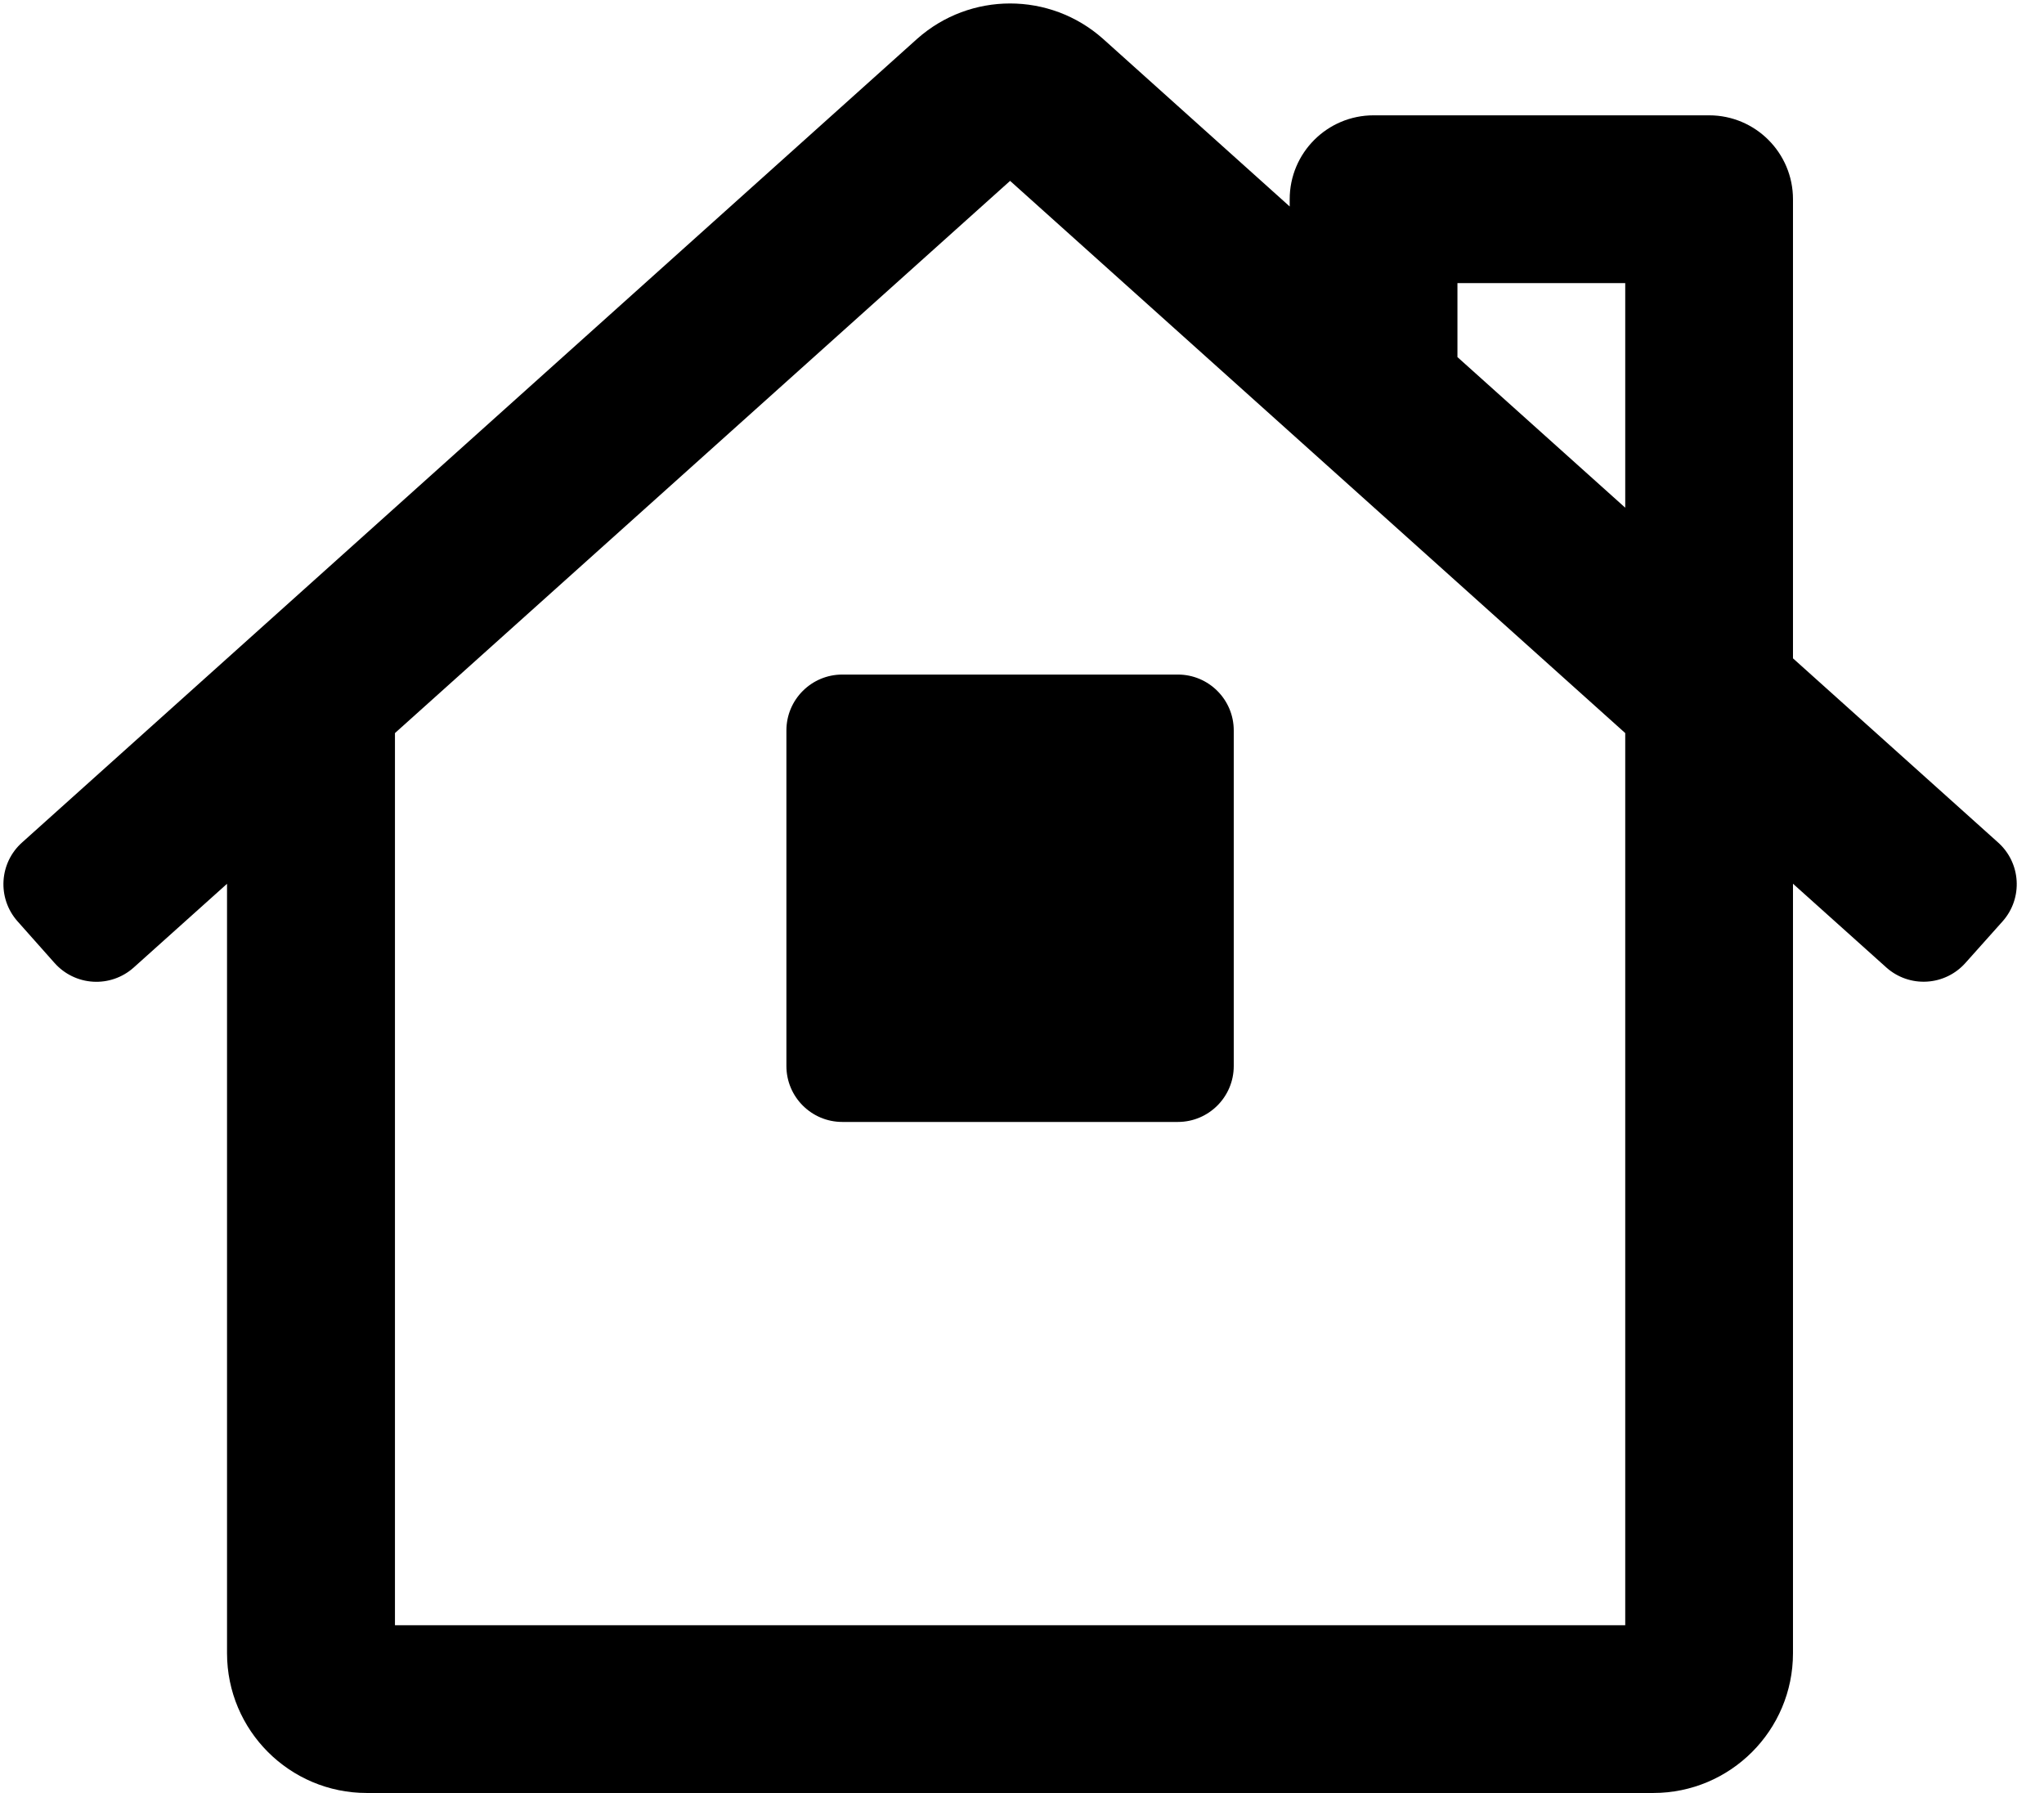
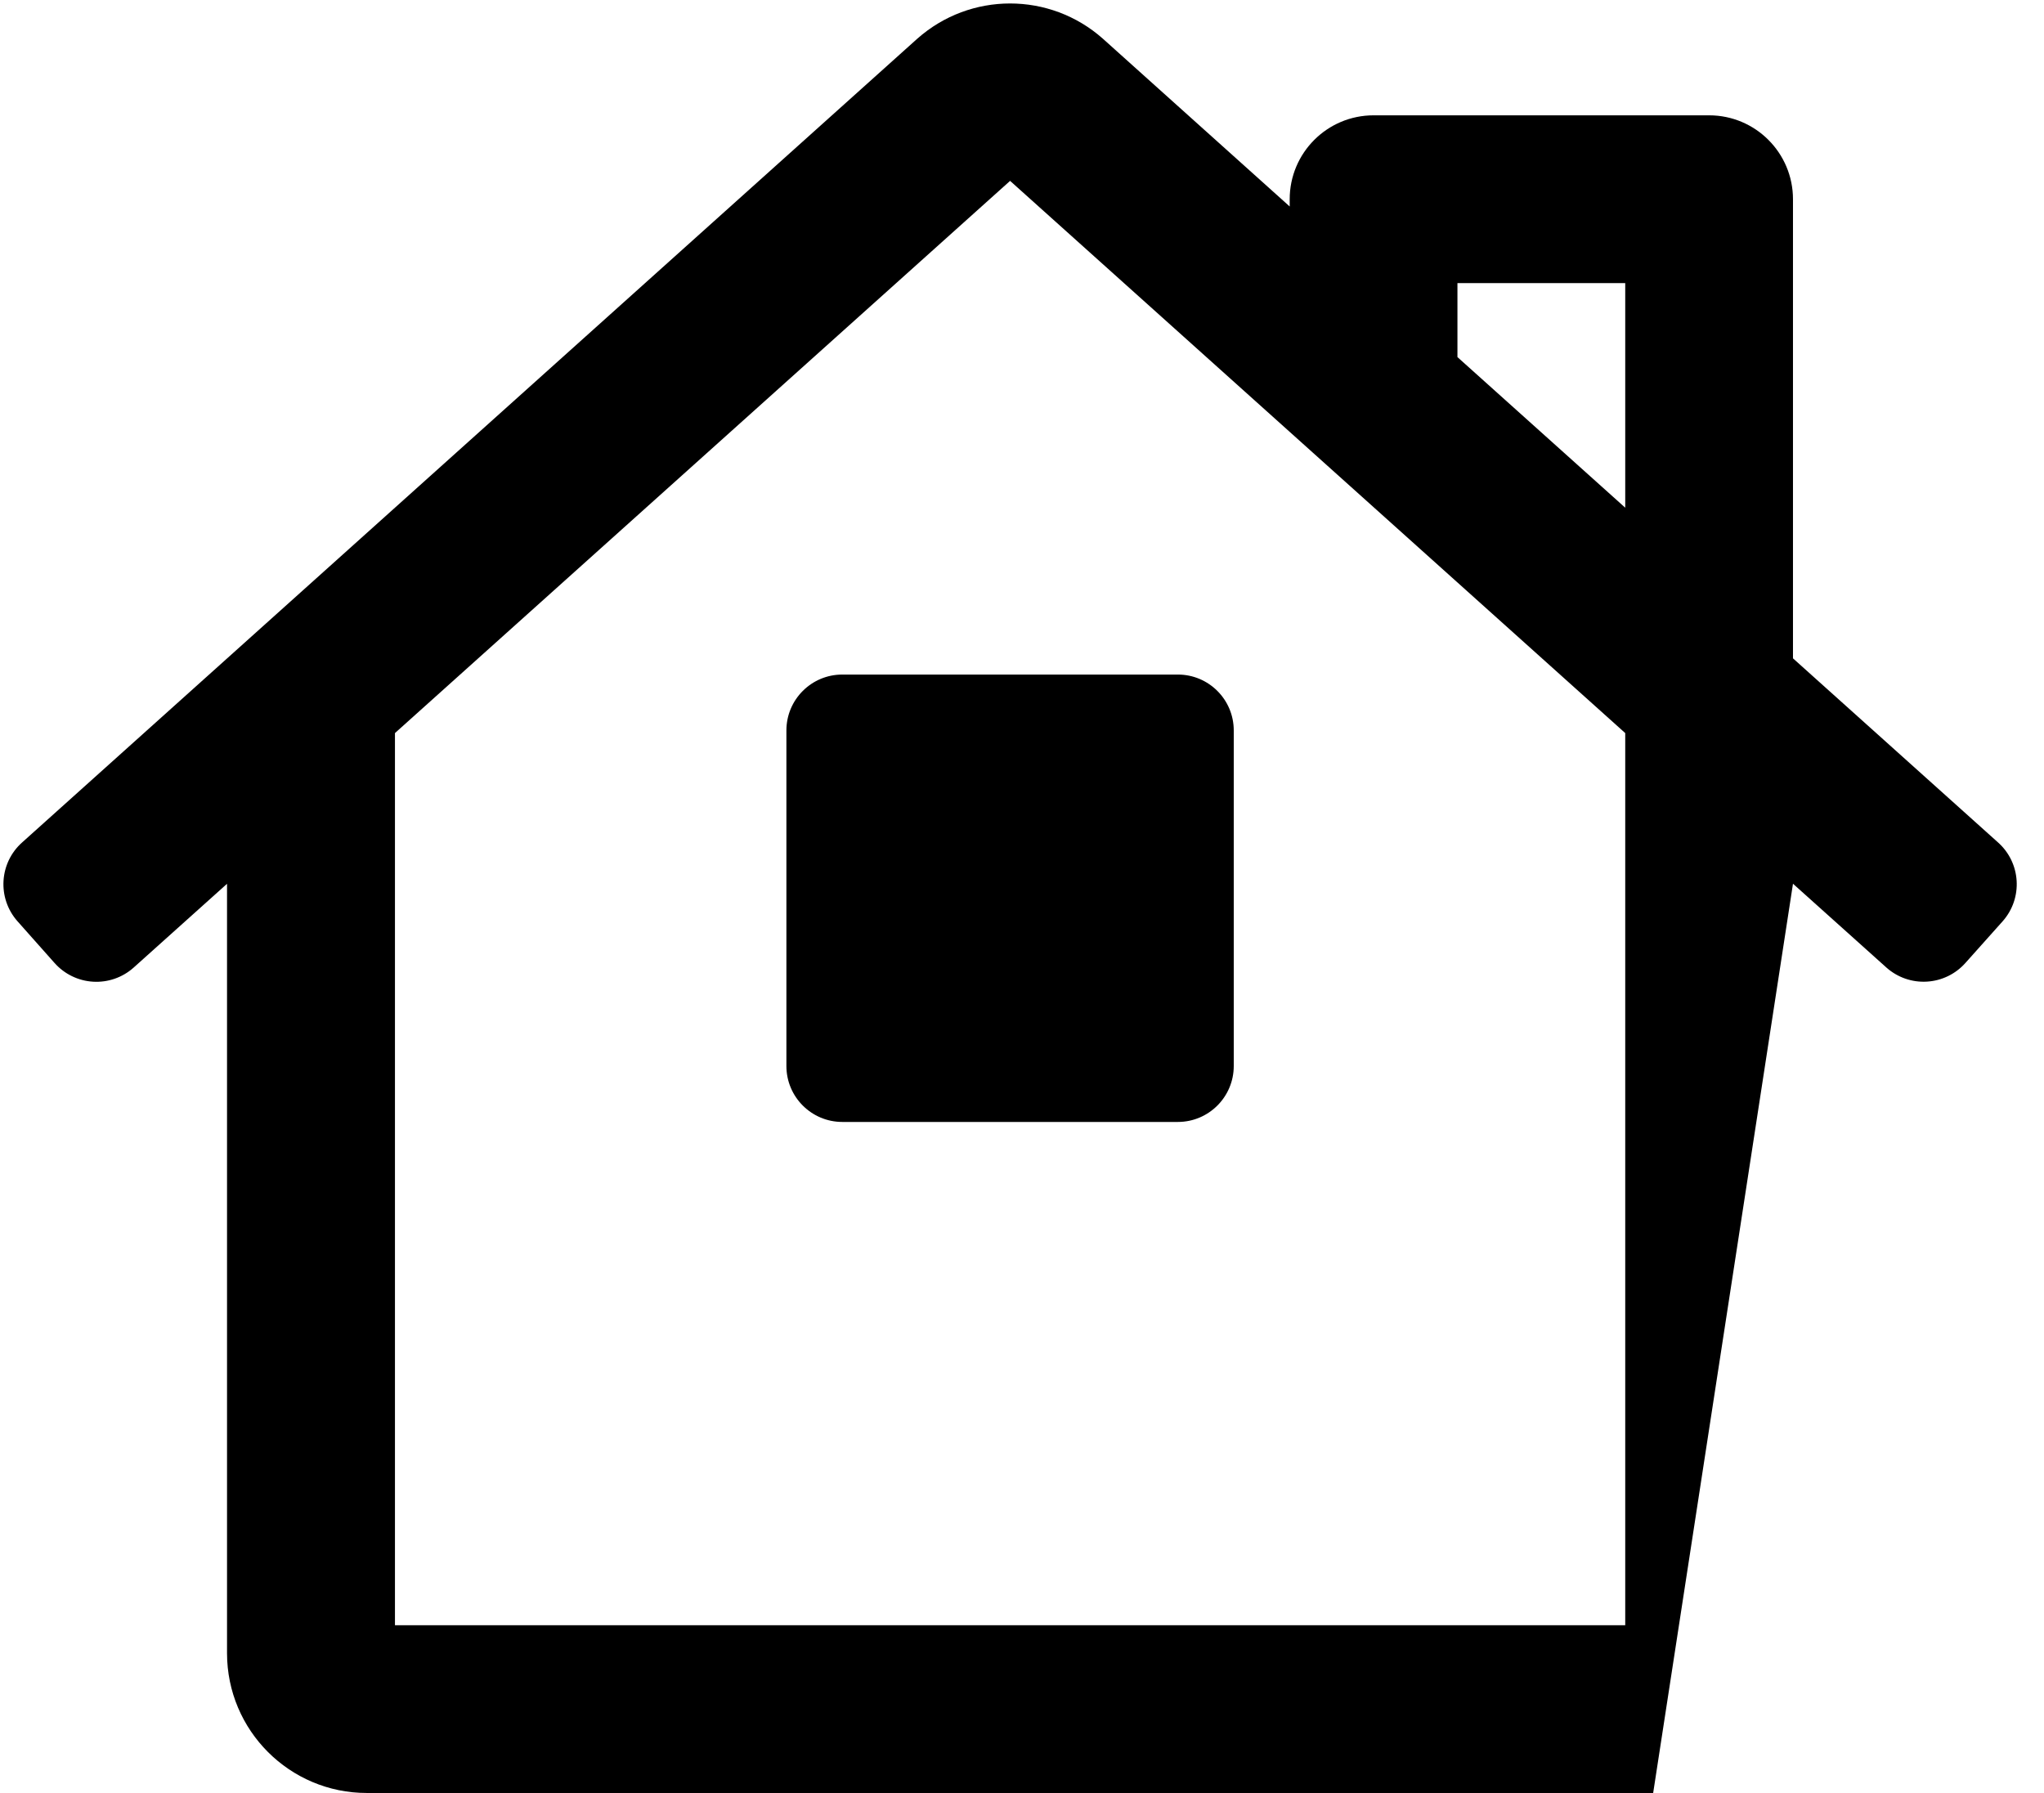
<svg xmlns="http://www.w3.org/2000/svg" width="57px" height="50px" viewBox="0 0 57 50" version="1.1">
  <title>hands-helping-solid</title>
  <defs>
    <filter id="filter-1">
      <feColorMatrix in="SourceGraphic" type="matrix" values="0 0 0 0 1 0 0 0 0 1 0 0 0 0 1 0 0 0 1 0" />
    </filter>
  </defs>
  <g id="Symbols" stroke="none" stroke-width="1" fill="none" fill-rule="evenodd">
    <g id="hands-helping-solid" transform="translate(-321, -552)" filter="url(#filter-1)">
      <g transform="translate(321, 552)">
-         <path d="M55.714,23.489 L50,18.359 L50,5.556 C50,4.264 48.953,3.216 47.661,3.216 L38.304,3.216 C37.012,3.216 35.965,4.264 35.965,5.556 L35.965,5.758 L30.756,1.08 C29.28,-0.231 27.056,-0.231 25.579,1.08 L0.621,23.489 C-0.024,24.06 -0.083,25.045 0.487,25.69 L1.522,26.855 C1.797,27.164 2.183,27.352 2.596,27.376 C3.009,27.401 3.415,27.26 3.724,26.985 L6.331,24.646 L6.331,46.101 C6.331,48.255 8.077,50 10.23,50 L46.101,50 C48.255,50 50,48.255 50,46.101 L50,24.644 L52.607,26.983 C52.916,27.258 53.322,27.399 53.735,27.374 C54.148,27.35 54.534,27.162 54.809,26.853 L55.848,25.69 C56.419,25.045 56.359,24.06 55.714,23.489 Z M45.322,45.322 L11.014,45.322 L11.014,20.443 L28.168,5.044 L45.322,20.443 L45.322,45.322 Z M45.322,14.158 L40.643,9.958 L40.643,7.895 L45.322,7.895 L45.322,14.158 Z M21.93,20.37 L21.93,29.727 C21.93,30.588 22.628,31.287 23.489,31.287 L32.846,31.287 C33.707,31.287 34.405,30.588 34.405,29.727 L34.405,20.37 C34.405,19.509 33.707,18.811 32.846,18.811 L23.489,18.811 C22.628,18.811 21.93,19.509 21.93,20.37 Z" id="Shape" fill="#000000" fill-rule="nonzero" />
+         <path d="M55.714,23.489 L50,18.359 L50,5.556 C50,4.264 48.953,3.216 47.661,3.216 L38.304,3.216 C37.012,3.216 35.965,4.264 35.965,5.556 L35.965,5.758 L30.756,1.08 C29.28,-0.231 27.056,-0.231 25.579,1.08 L0.621,23.489 C-0.024,24.06 -0.083,25.045 0.487,25.69 L1.522,26.855 C1.797,27.164 2.183,27.352 2.596,27.376 C3.009,27.401 3.415,27.26 3.724,26.985 L6.331,24.646 L6.331,46.101 C6.331,48.255 8.077,50 10.23,50 L46.101,50 L50,24.644 L52.607,26.983 C52.916,27.258 53.322,27.399 53.735,27.374 C54.148,27.35 54.534,27.162 54.809,26.853 L55.848,25.69 C56.419,25.045 56.359,24.06 55.714,23.489 Z M45.322,45.322 L11.014,45.322 L11.014,20.443 L28.168,5.044 L45.322,20.443 L45.322,45.322 Z M45.322,14.158 L40.643,9.958 L40.643,7.895 L45.322,7.895 L45.322,14.158 Z M21.93,20.37 L21.93,29.727 C21.93,30.588 22.628,31.287 23.489,31.287 L32.846,31.287 C33.707,31.287 34.405,30.588 34.405,29.727 L34.405,20.37 C34.405,19.509 33.707,18.811 32.846,18.811 L23.489,18.811 C22.628,18.811 21.93,19.509 21.93,20.37 Z" id="Shape" fill="#000000" fill-rule="nonzero" />
      </g>
    </g>
  </g>
</svg>